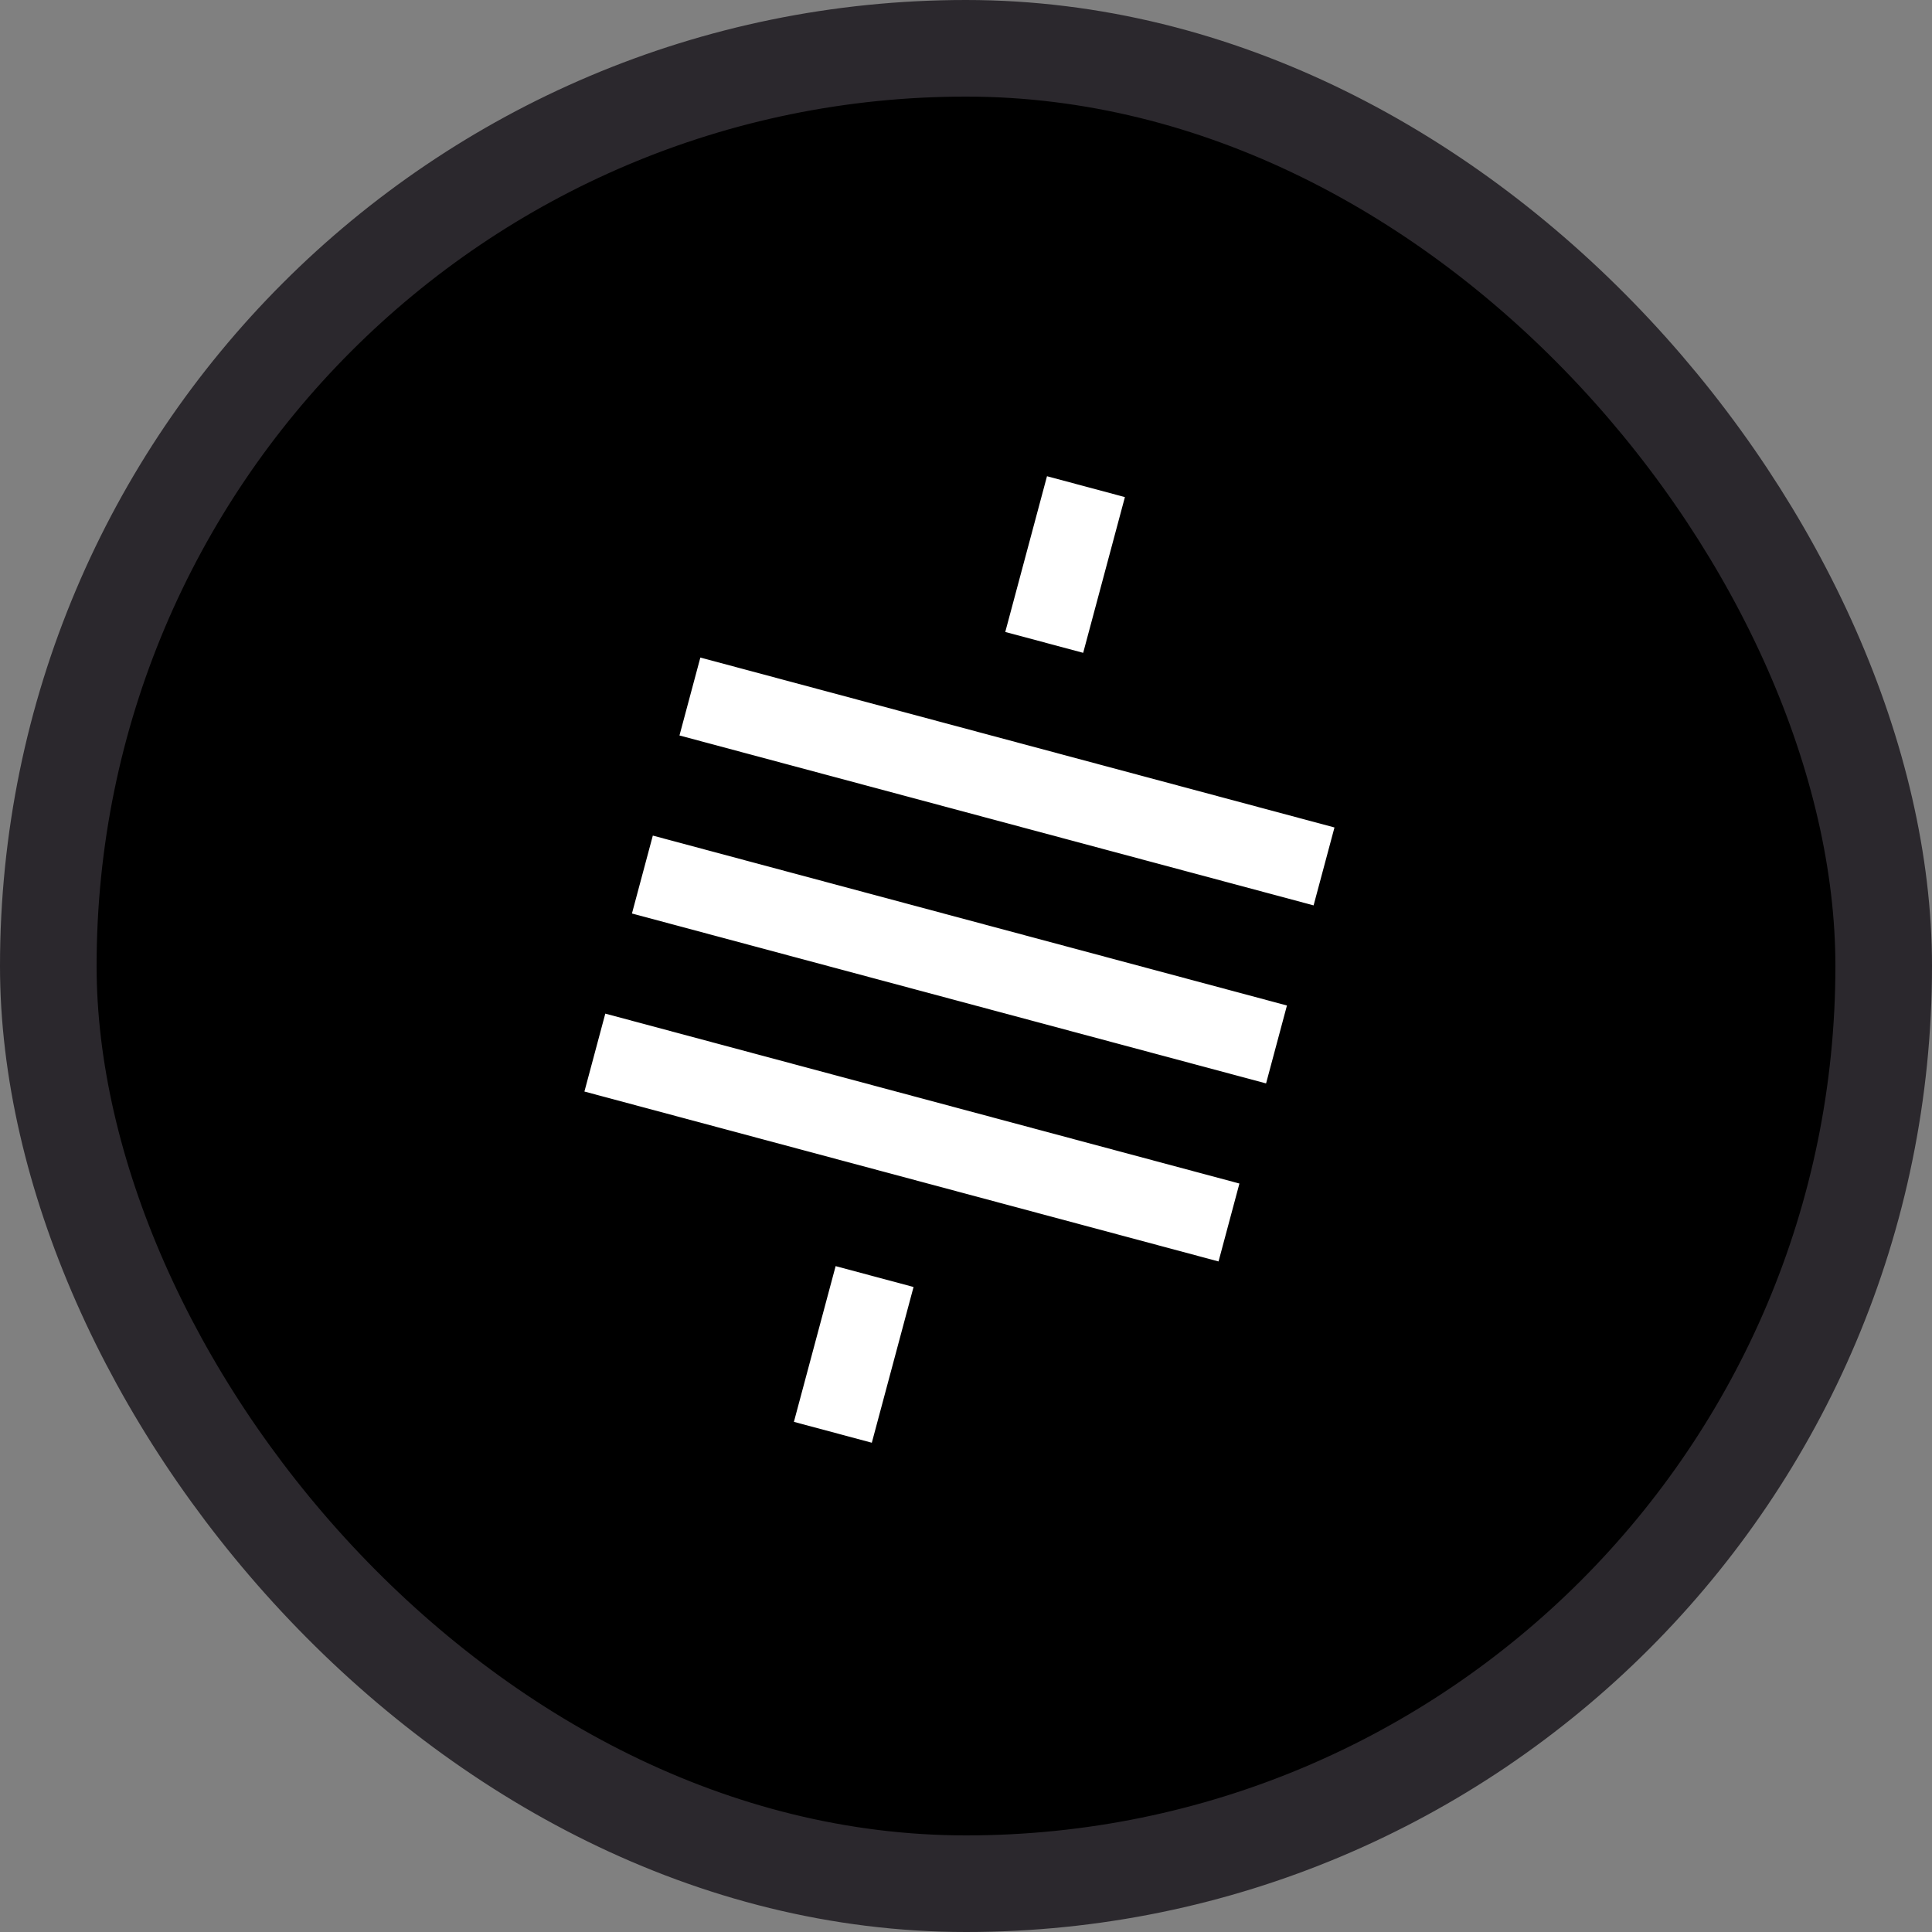
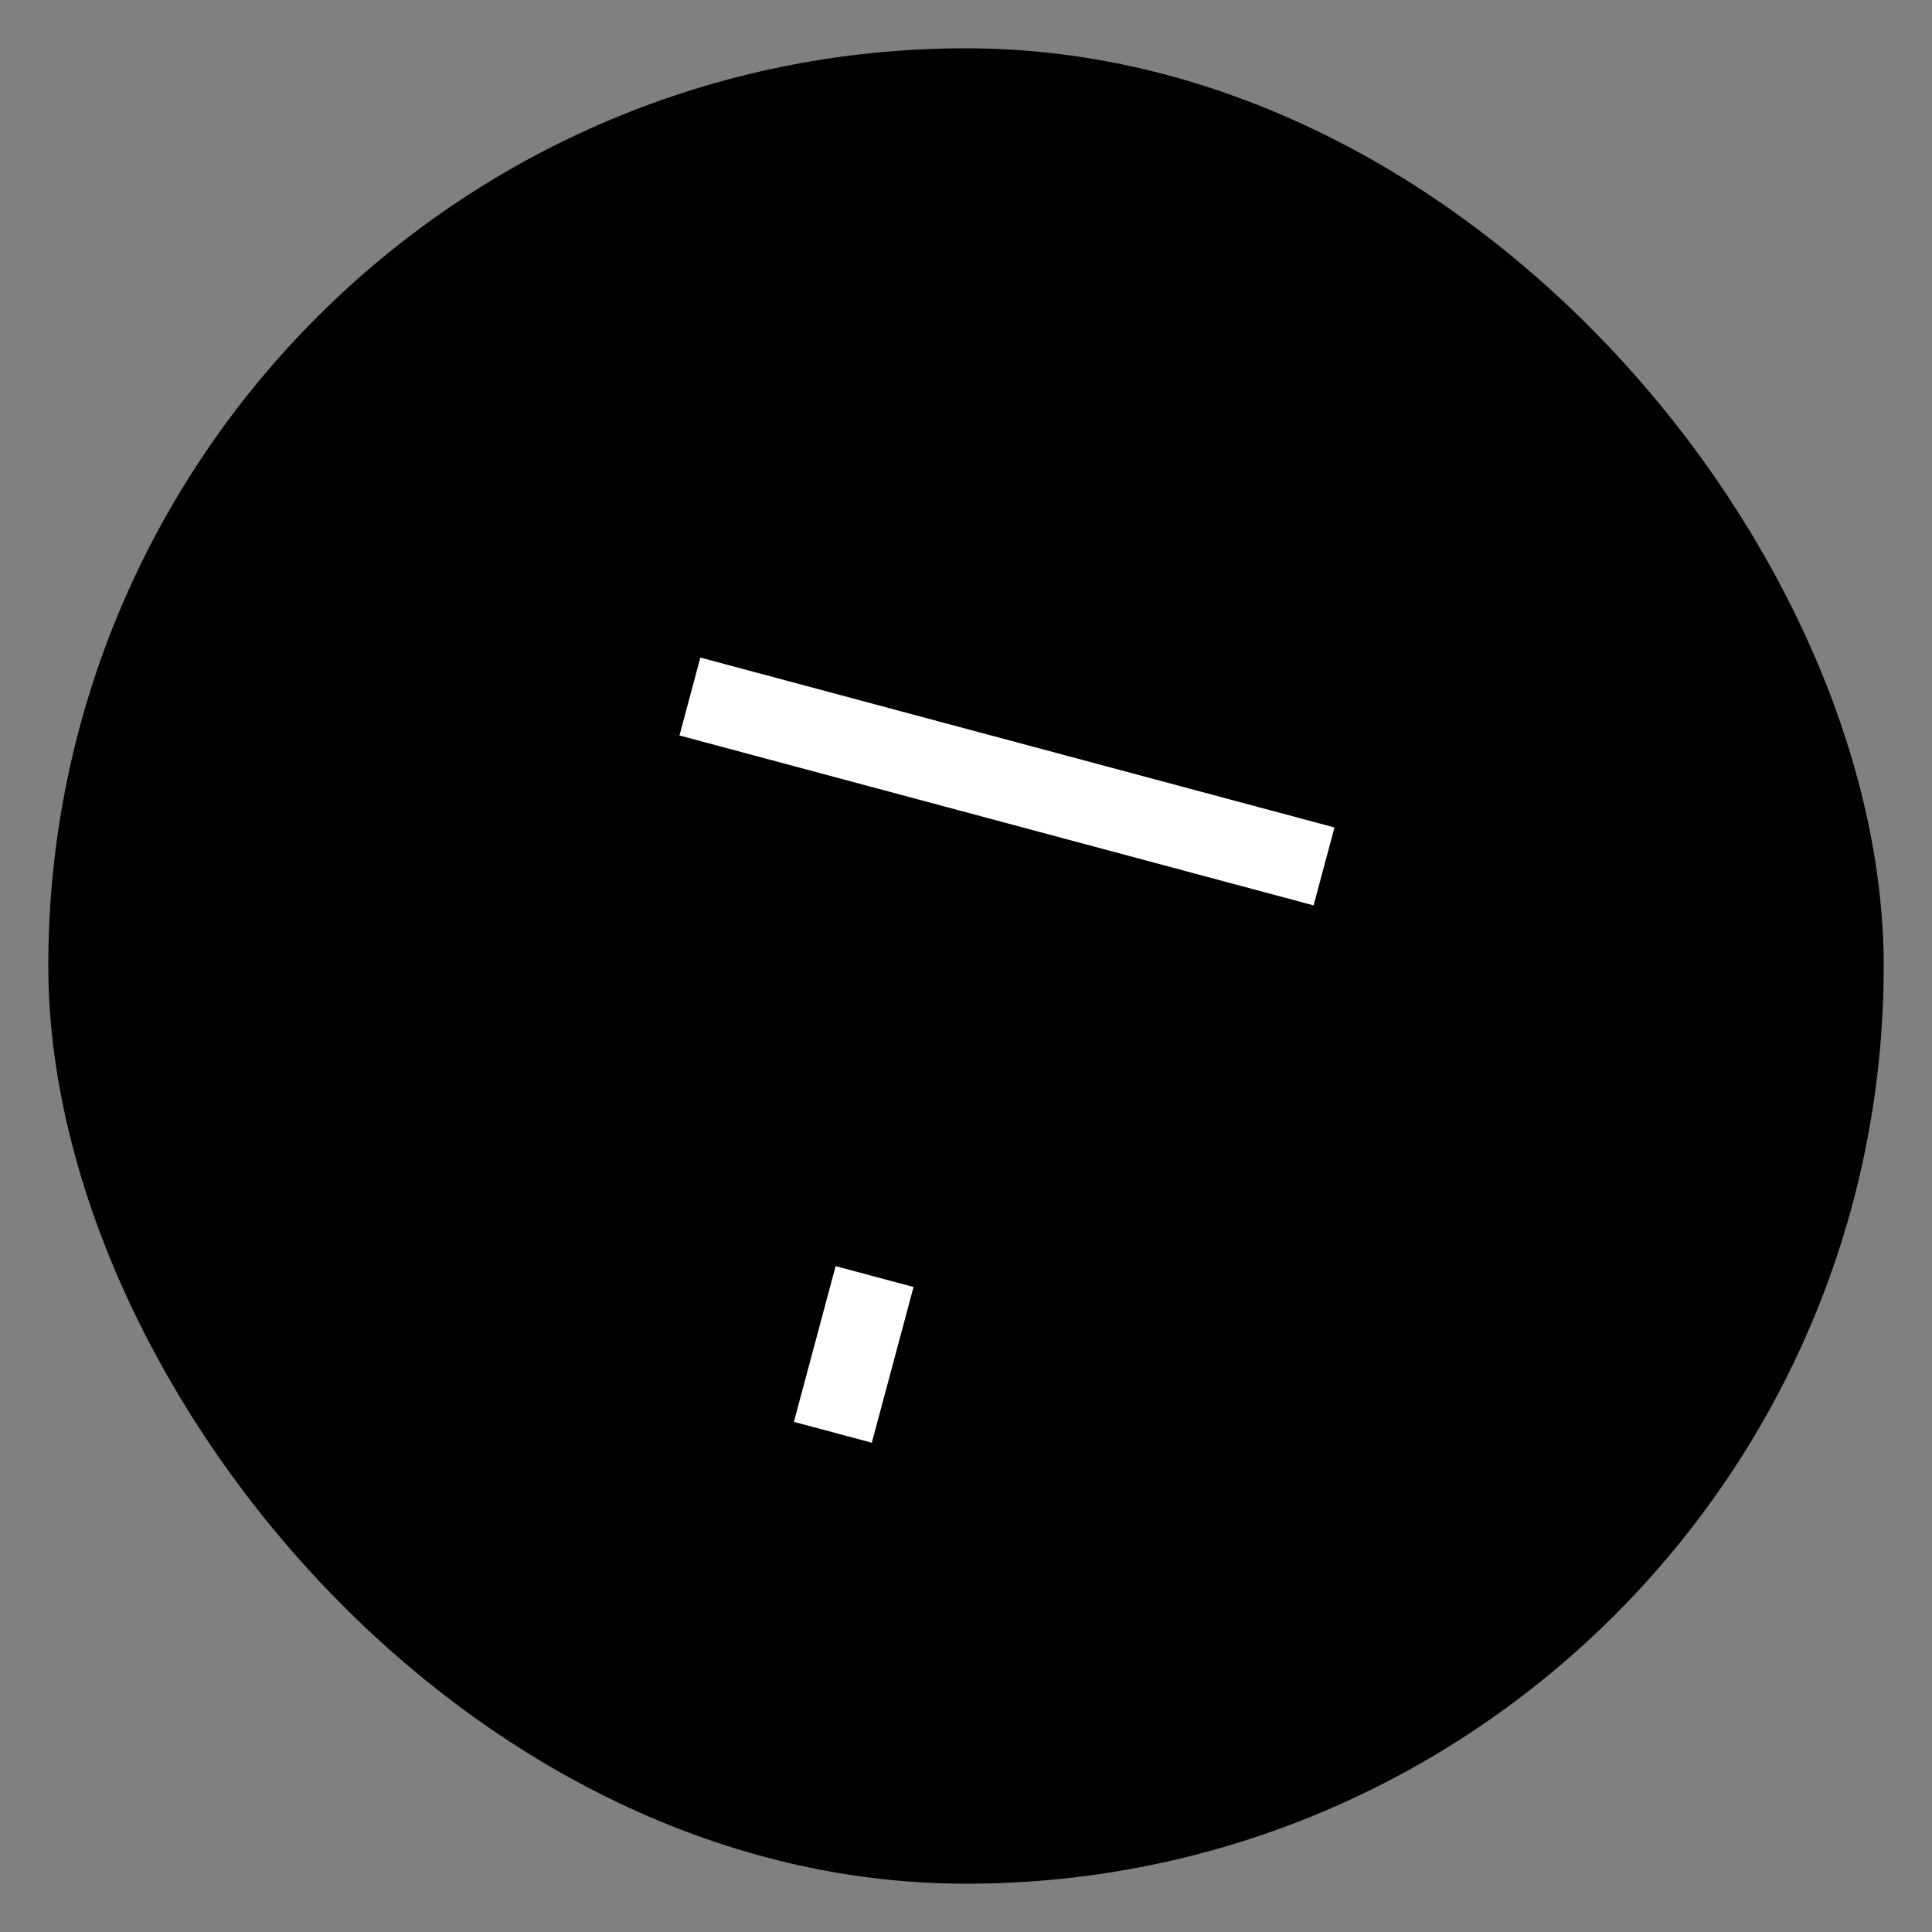
<svg xmlns="http://www.w3.org/2000/svg" width="20" height="20" viewBox="0 0 20 20" fill="none">
  <rect x="0" y="0" width="20" height="20" fill="#808080" stroke="none" />
  <rect x="0.5" y="0.5" width="19" height="19" rx="9.5" fill="black" />
-   <rect x="0.5" y="0.5" width="19" height="19" rx="9.5" stroke="#2B282D" />
-   <rect x="11.645" y="5.146" width="1.669" height="0.835" transform="rotate(105 11.645 5.146)" fill="white" />
  <rect x="7.25" y="6.807" width="6.796" height="0.835" transform="rotate(15 7.25 6.807)" fill="white" />
-   <rect x="6.758" y="8.65" width="6.796" height="0.835" transform="rotate(15 6.758 8.65)" fill="white" />
-   <rect x="6.266" y="10.493" width="6.796" height="0.835" transform="rotate(15 6.266 10.493)" fill="white" />
  <rect x="9.457" y="13.323" width="1.669" height="0.835" transform="rotate(105 9.457 13.323)" fill="white" />
</svg>